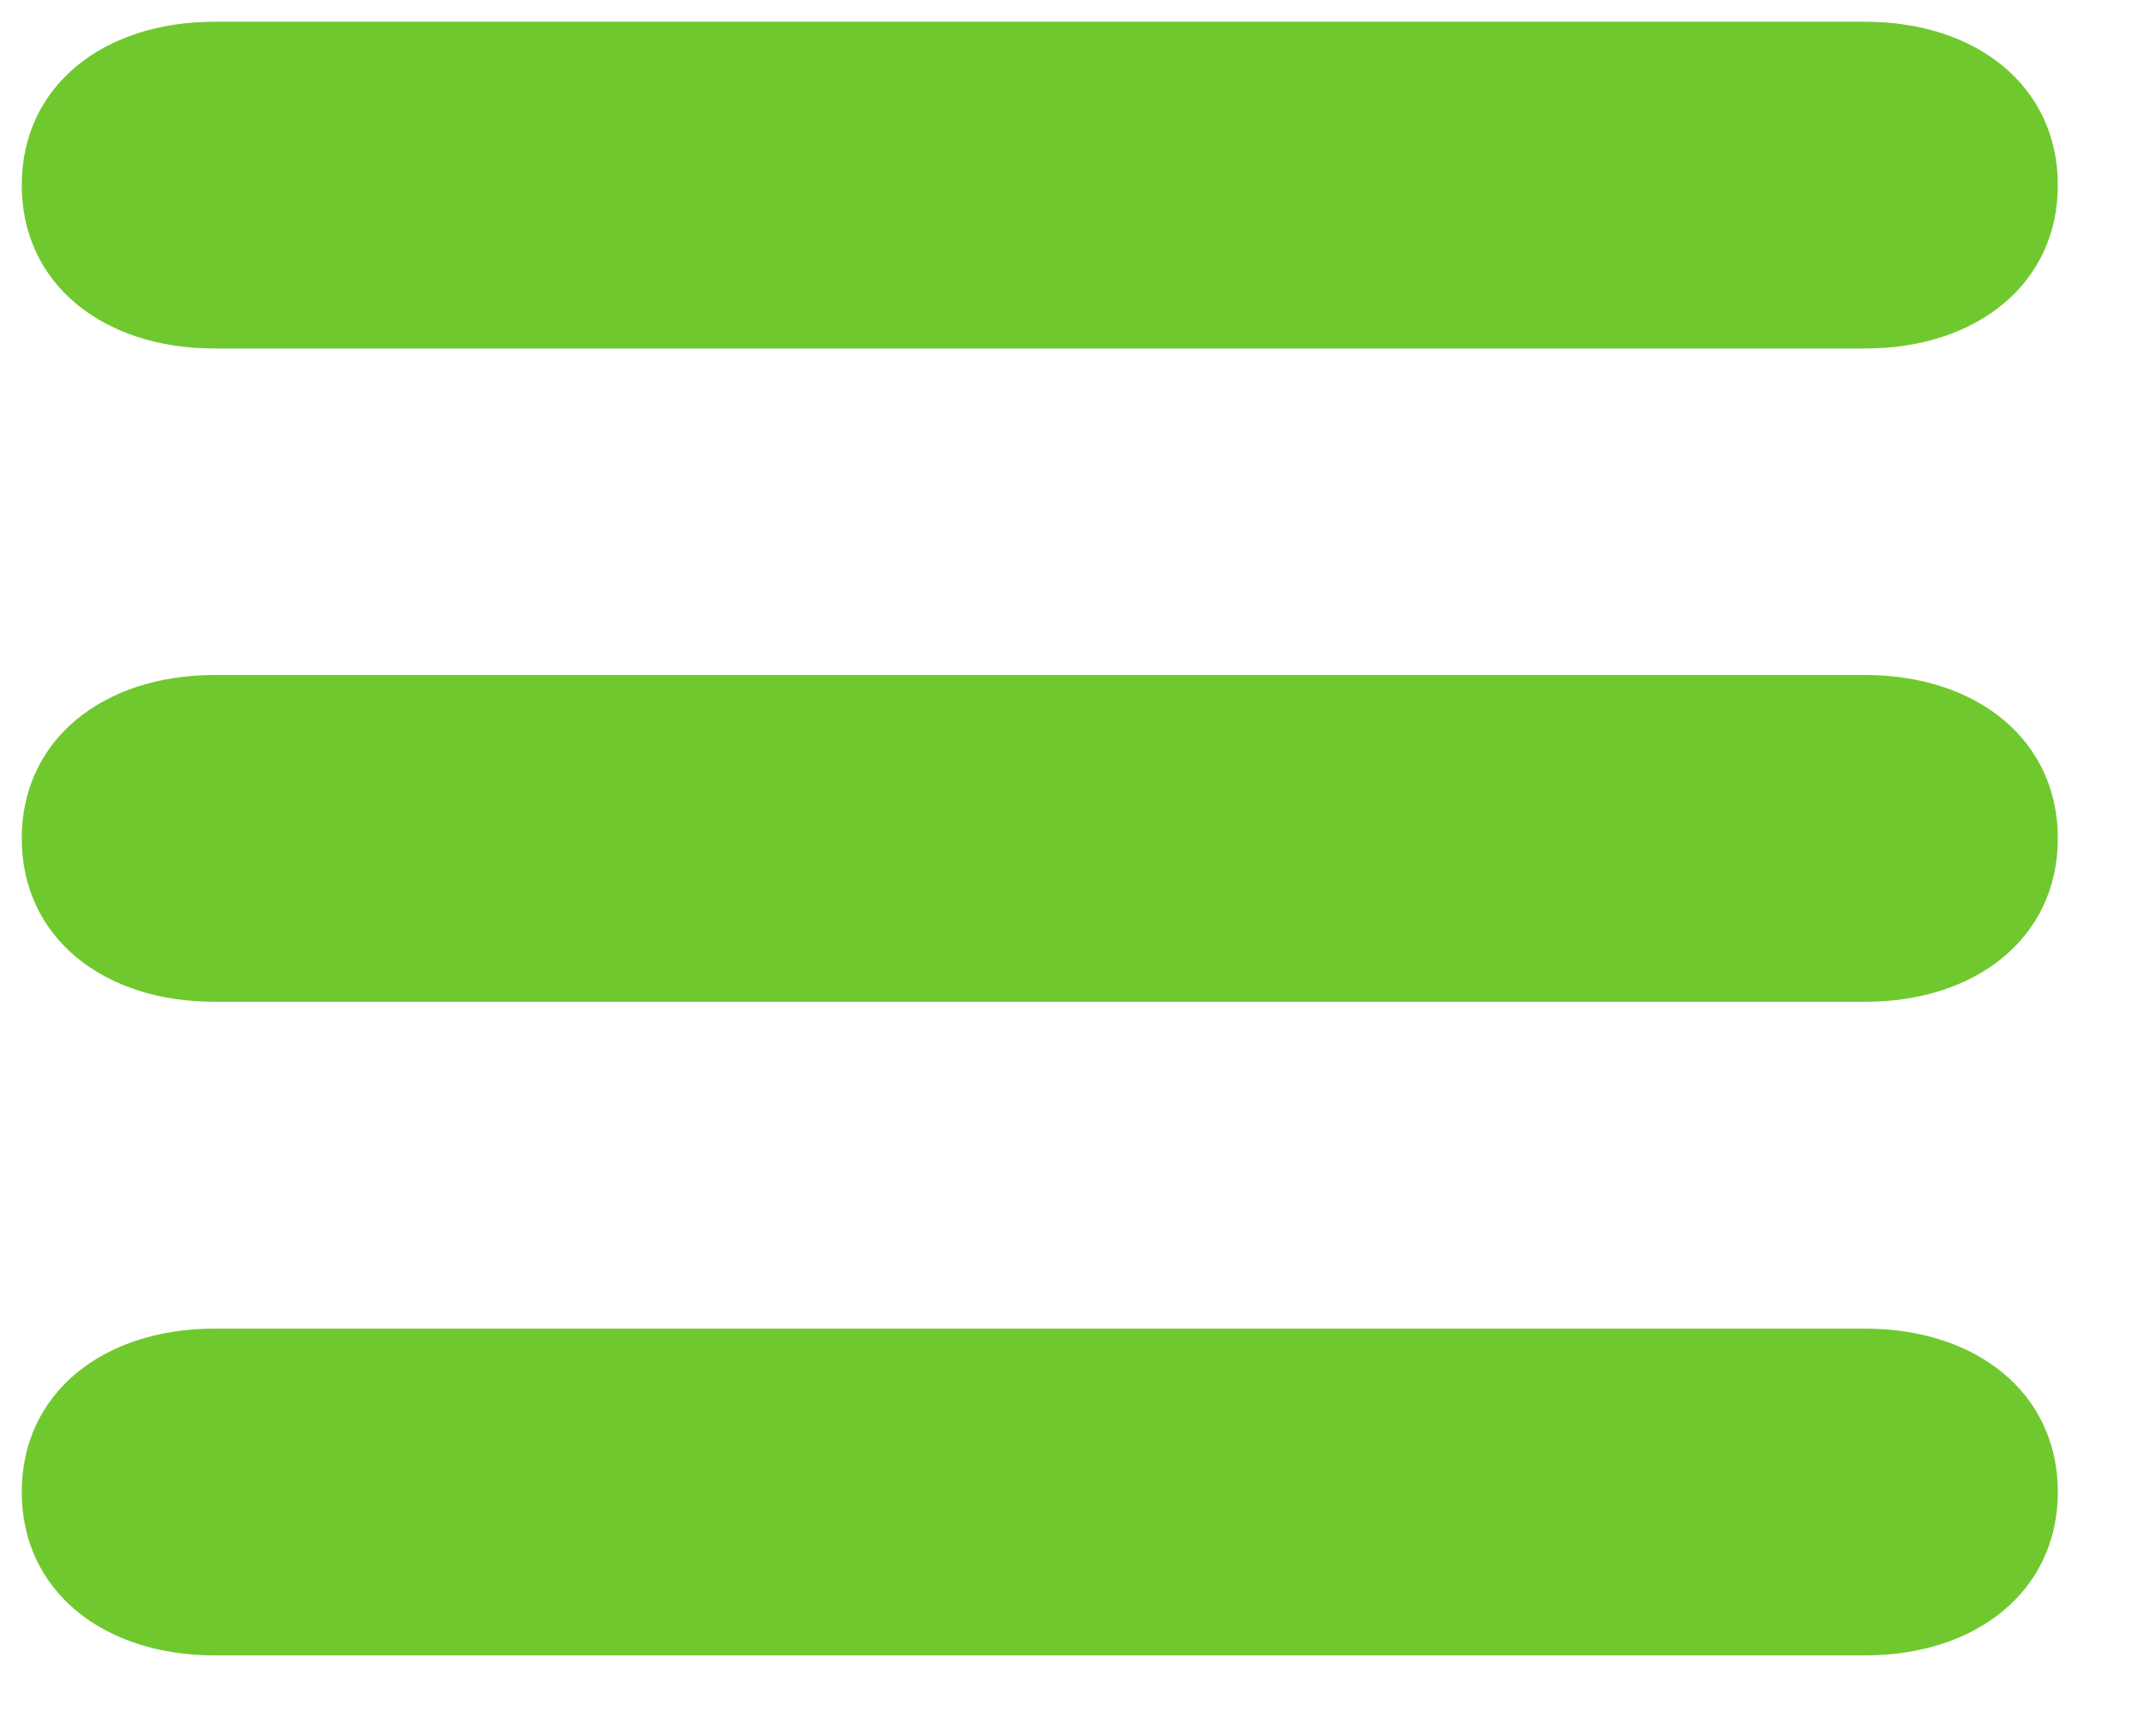
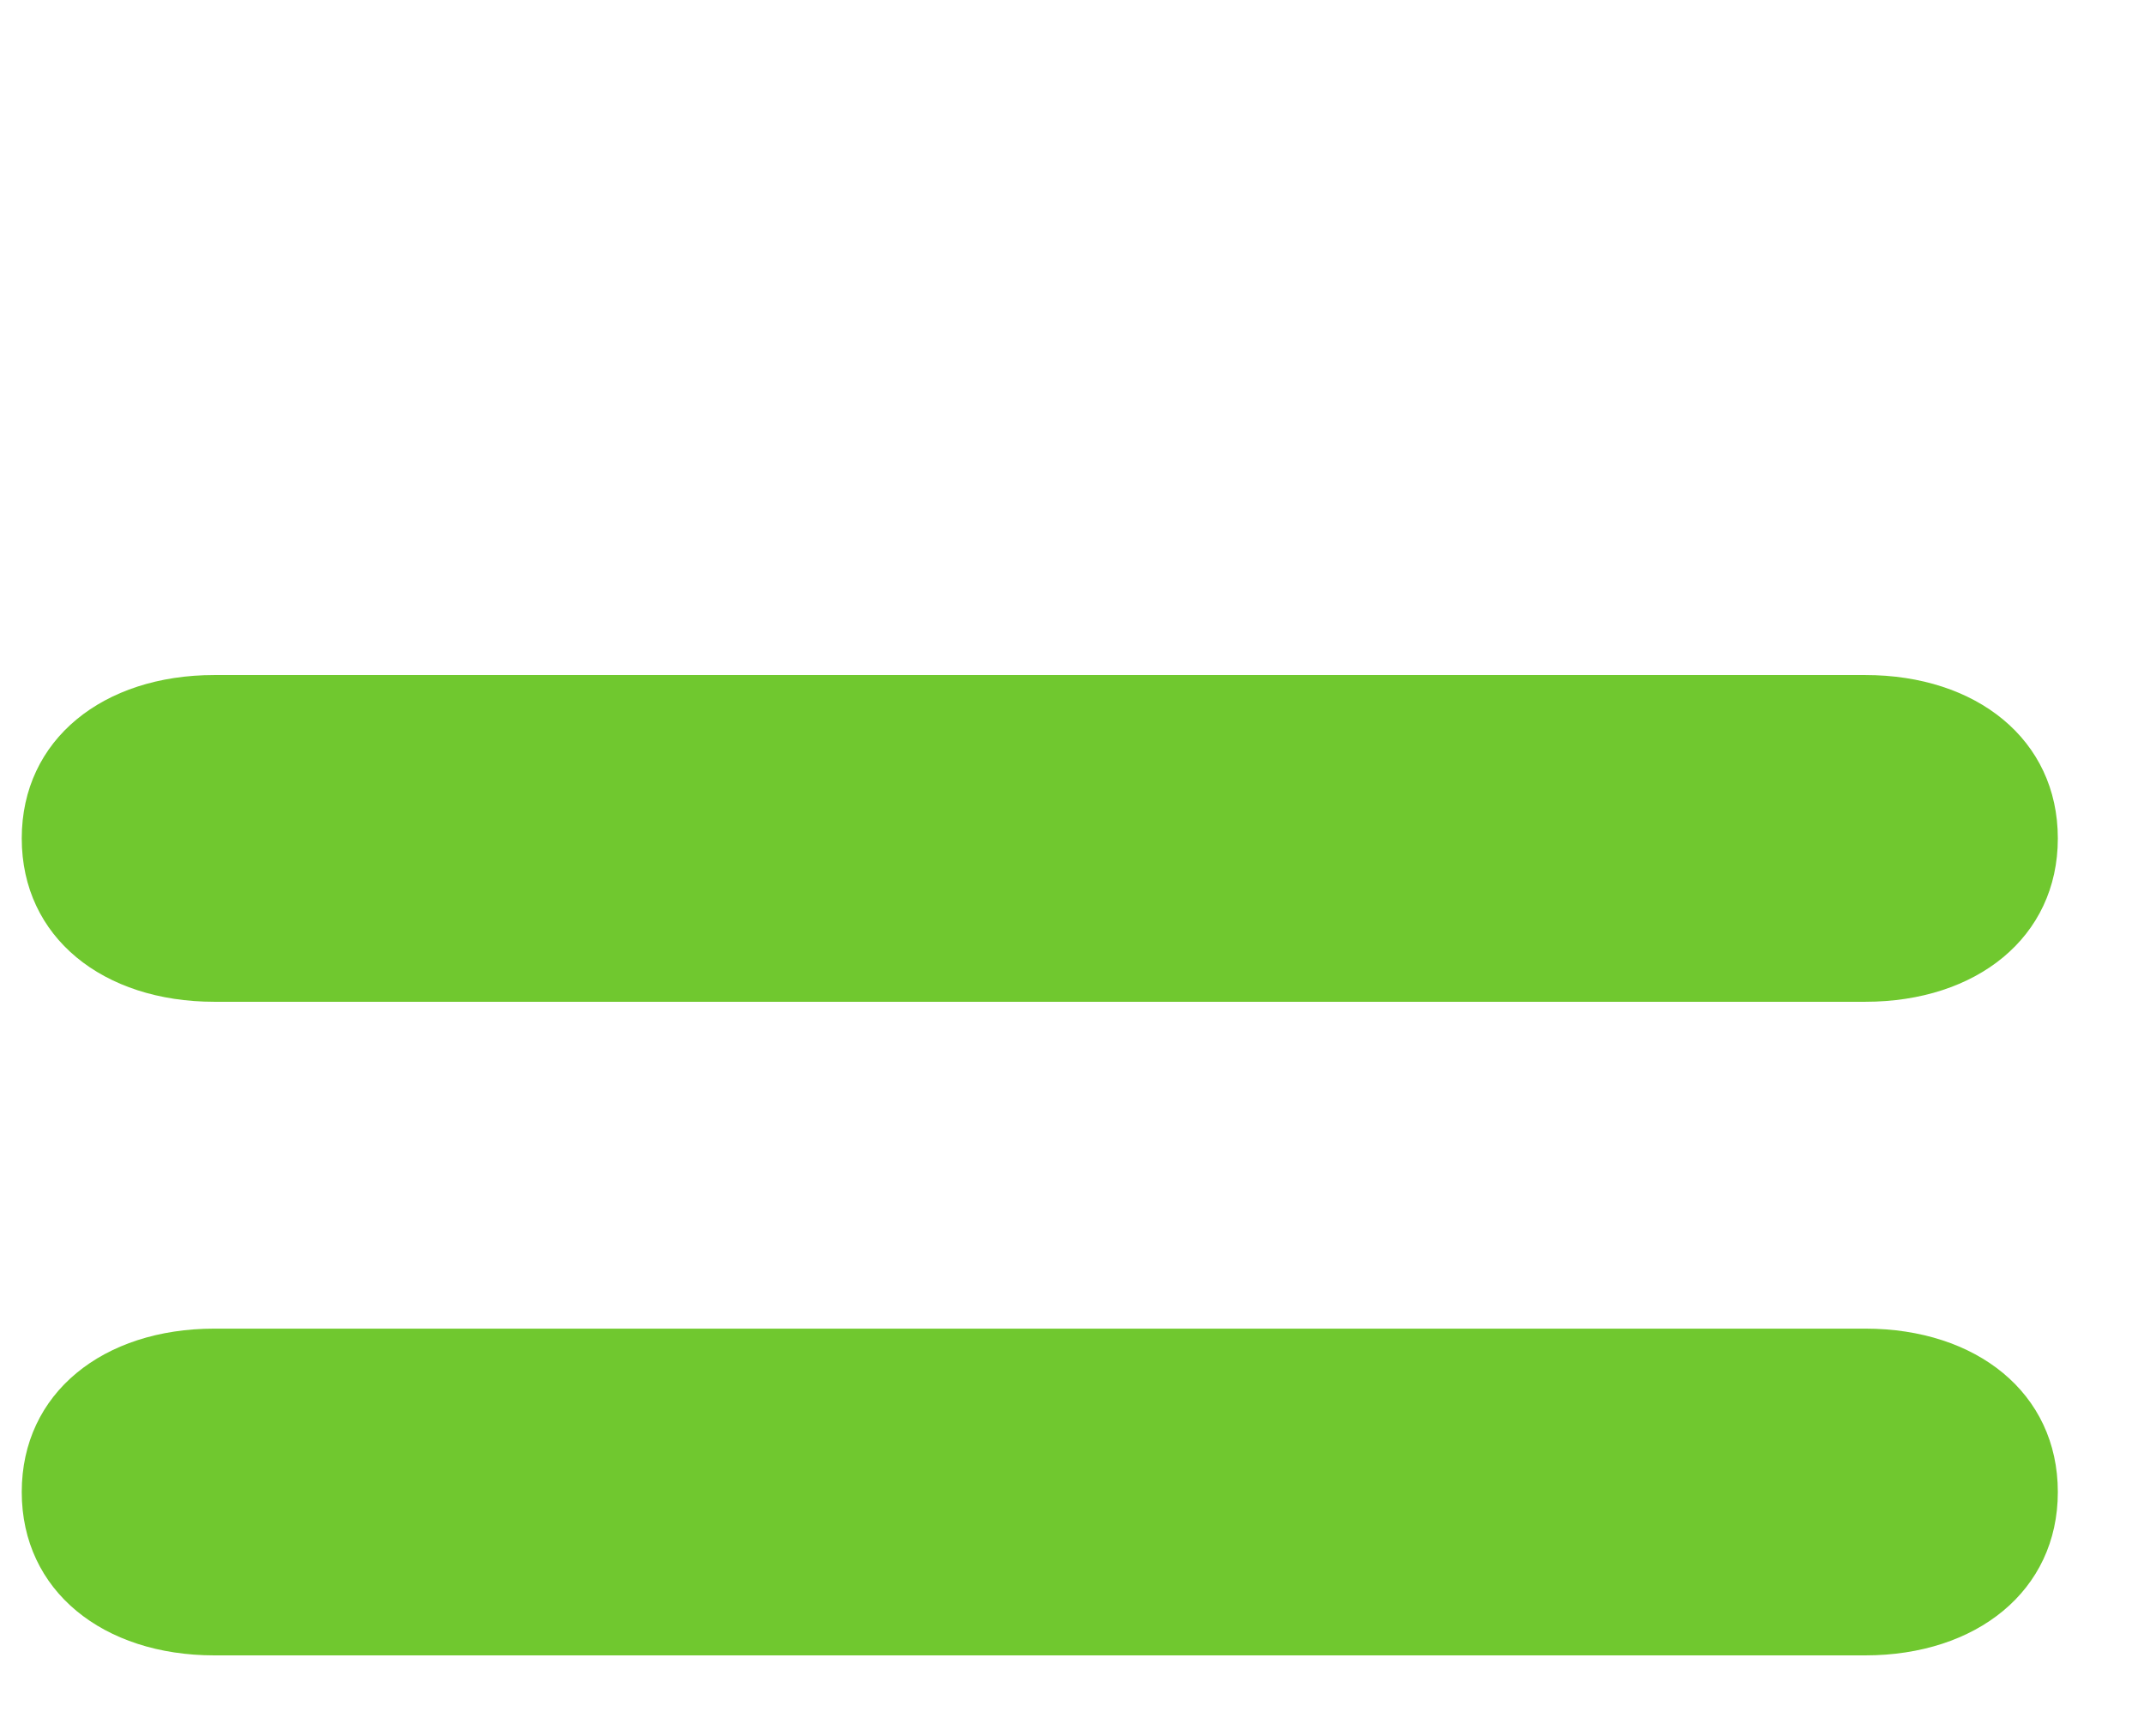
<svg xmlns="http://www.w3.org/2000/svg" width="21" height="17" viewBox="0 0 21 17" fill="none">
-   <path d="M2.099 6.611C1.013 6.611 0.213 7.24 0.213 8.211C0.213 9.183 1.013 9.811 2.099 9.811H18.27C19.356 9.811 20.156 9.183 20.156 8.211C20.156 7.24 19.356 6.611 18.27 6.611H2.099Z" fill="#70C82F" />
-   <path d="M2.099 0.213C1.013 0.213 0.213 0.841 0.213 1.813C0.213 2.784 1.013 3.413 2.099 3.413H18.27C19.356 3.413 20.156 2.784 20.156 1.813C20.156 0.841 19.356 0.213 18.27 0.213H2.099Z" fill="#70C82F" />
+   <path d="M2.099 6.611C1.013 6.611 0.213 7.24 0.213 8.211C0.213 9.183 1.013 9.811 2.099 9.811H18.27C19.356 9.811 20.156 9.183 20.156 8.211C20.156 7.24 19.356 6.611 18.27 6.611H2.099" fill="#70C82F" />
  <path d="M2.099 13.012C1.013 13.012 0.213 13.64 0.213 14.612C0.213 15.583 1.013 16.212 2.099 16.212H18.27C19.356 16.212 20.156 15.583 20.156 14.612C20.156 13.64 19.356 13.012 18.27 13.012H2.099Z" fill="#70C82F" />
</svg>